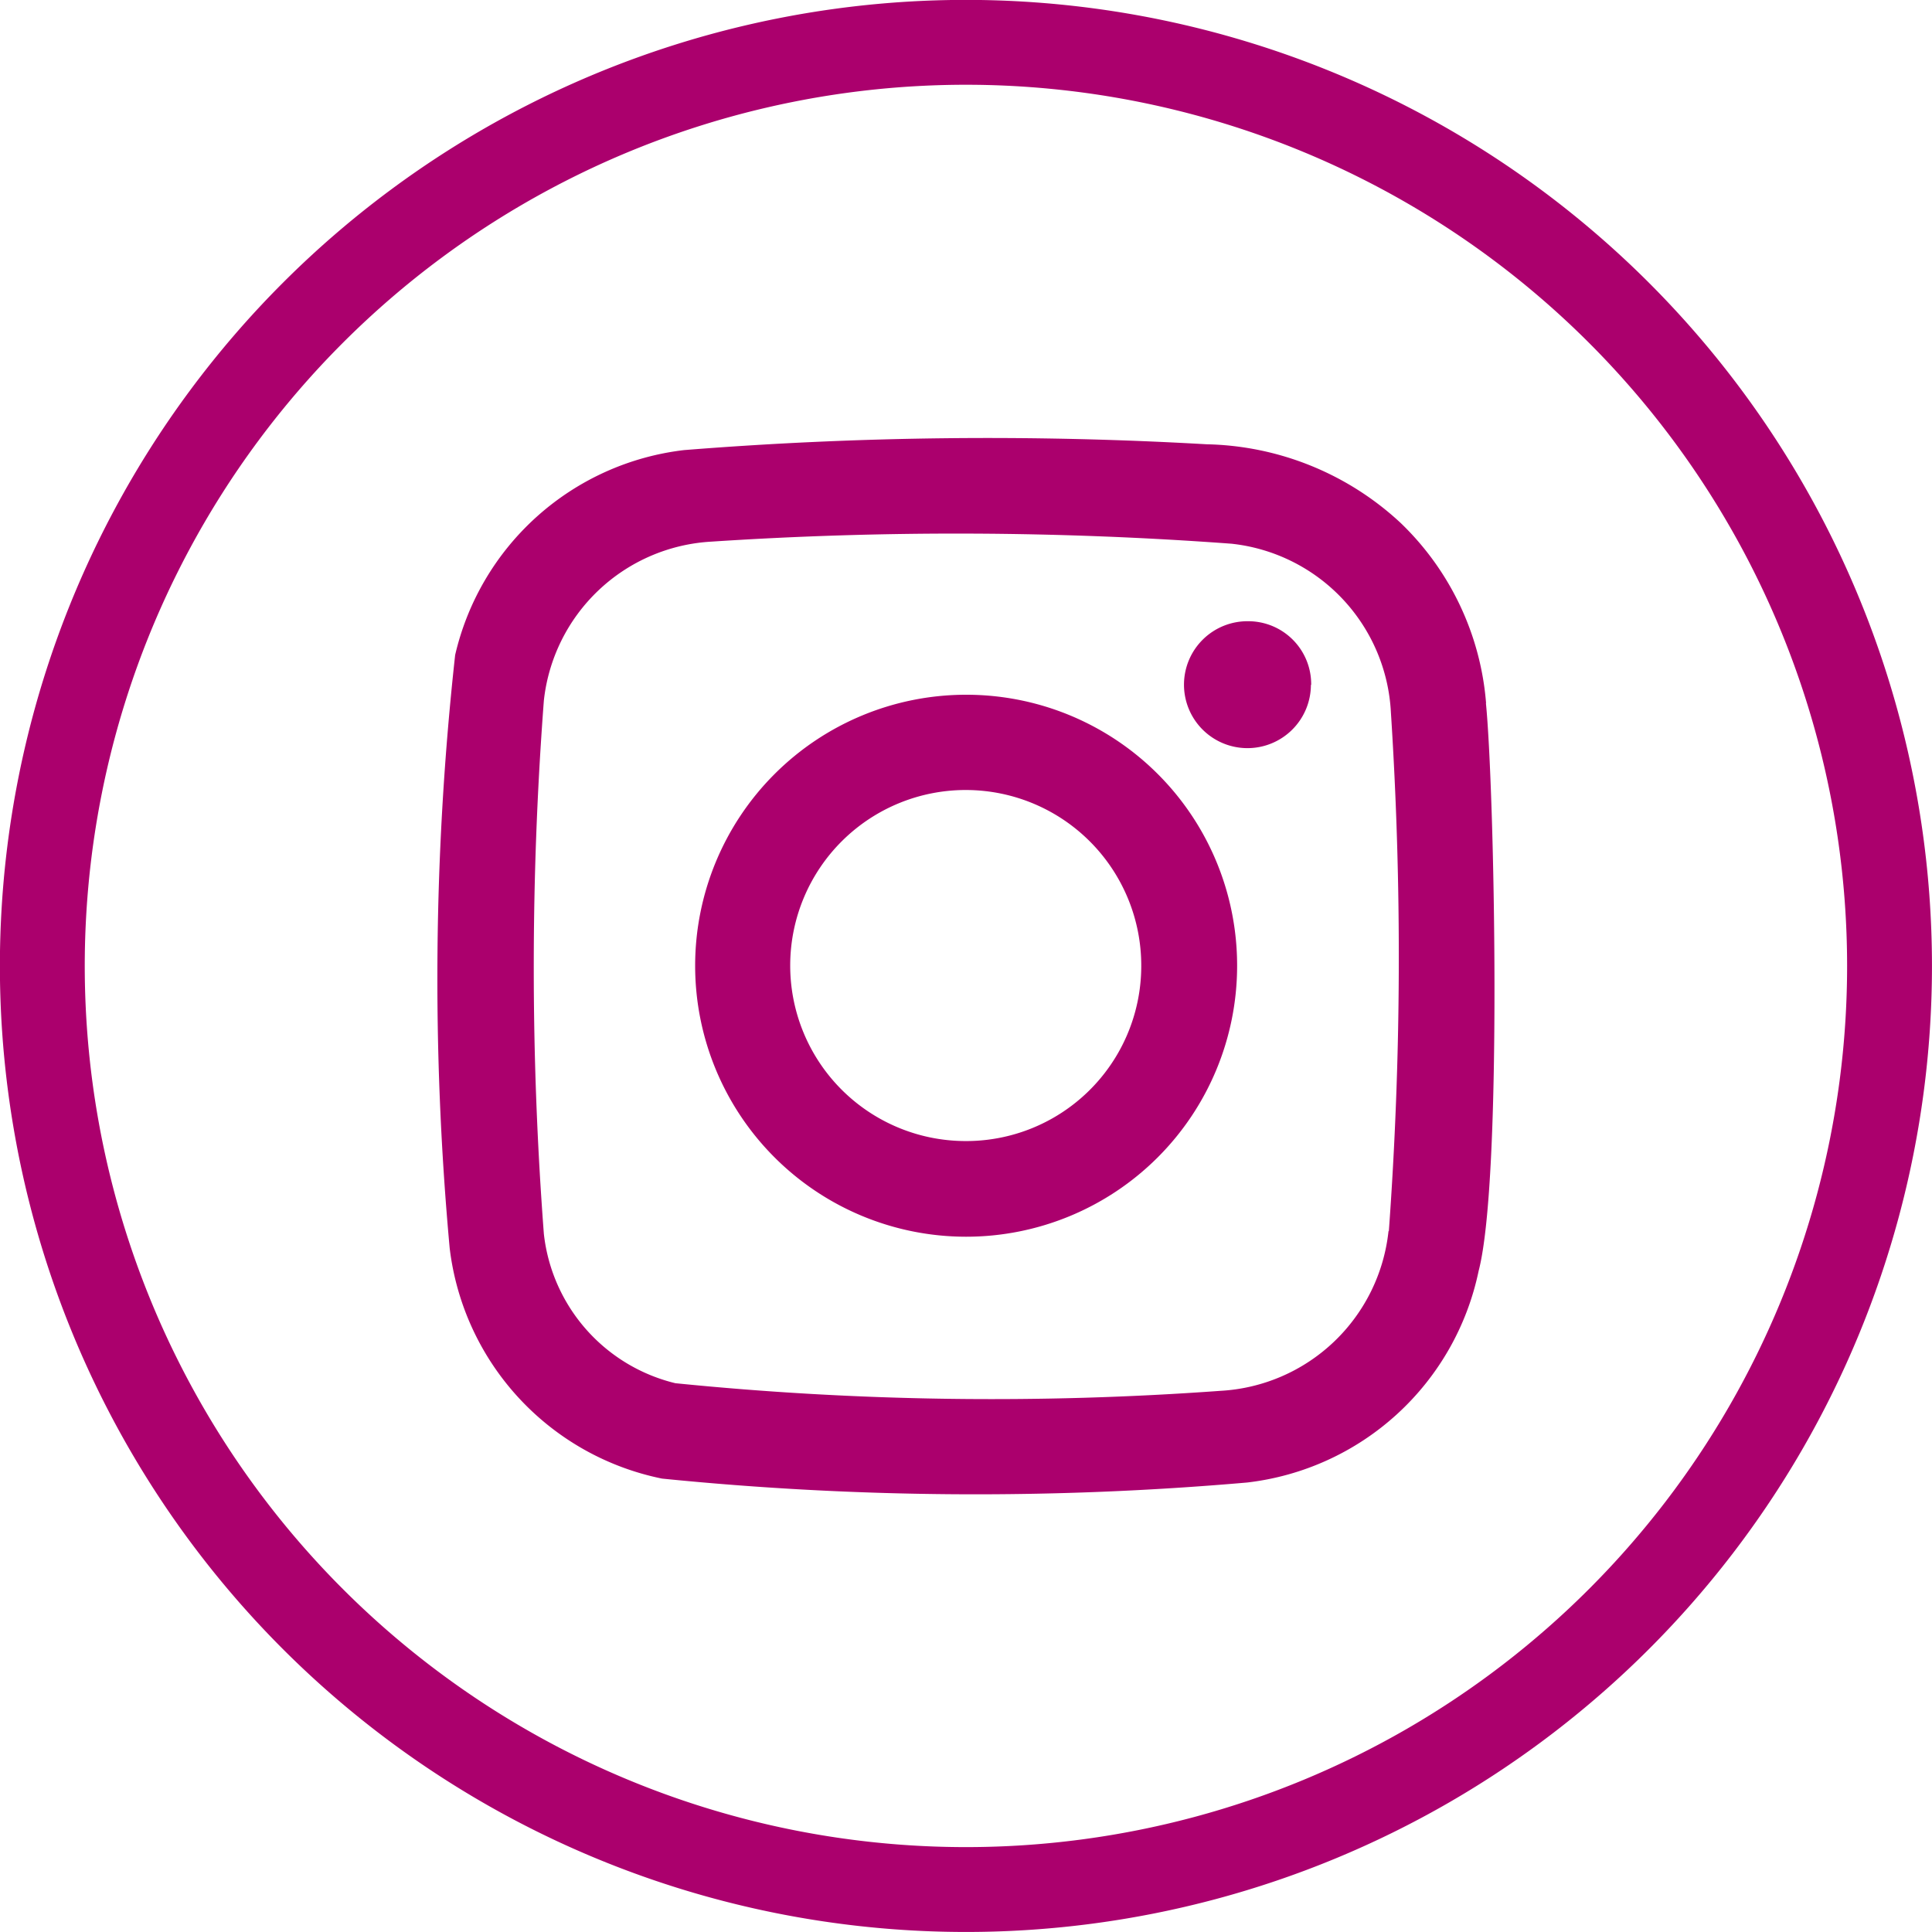
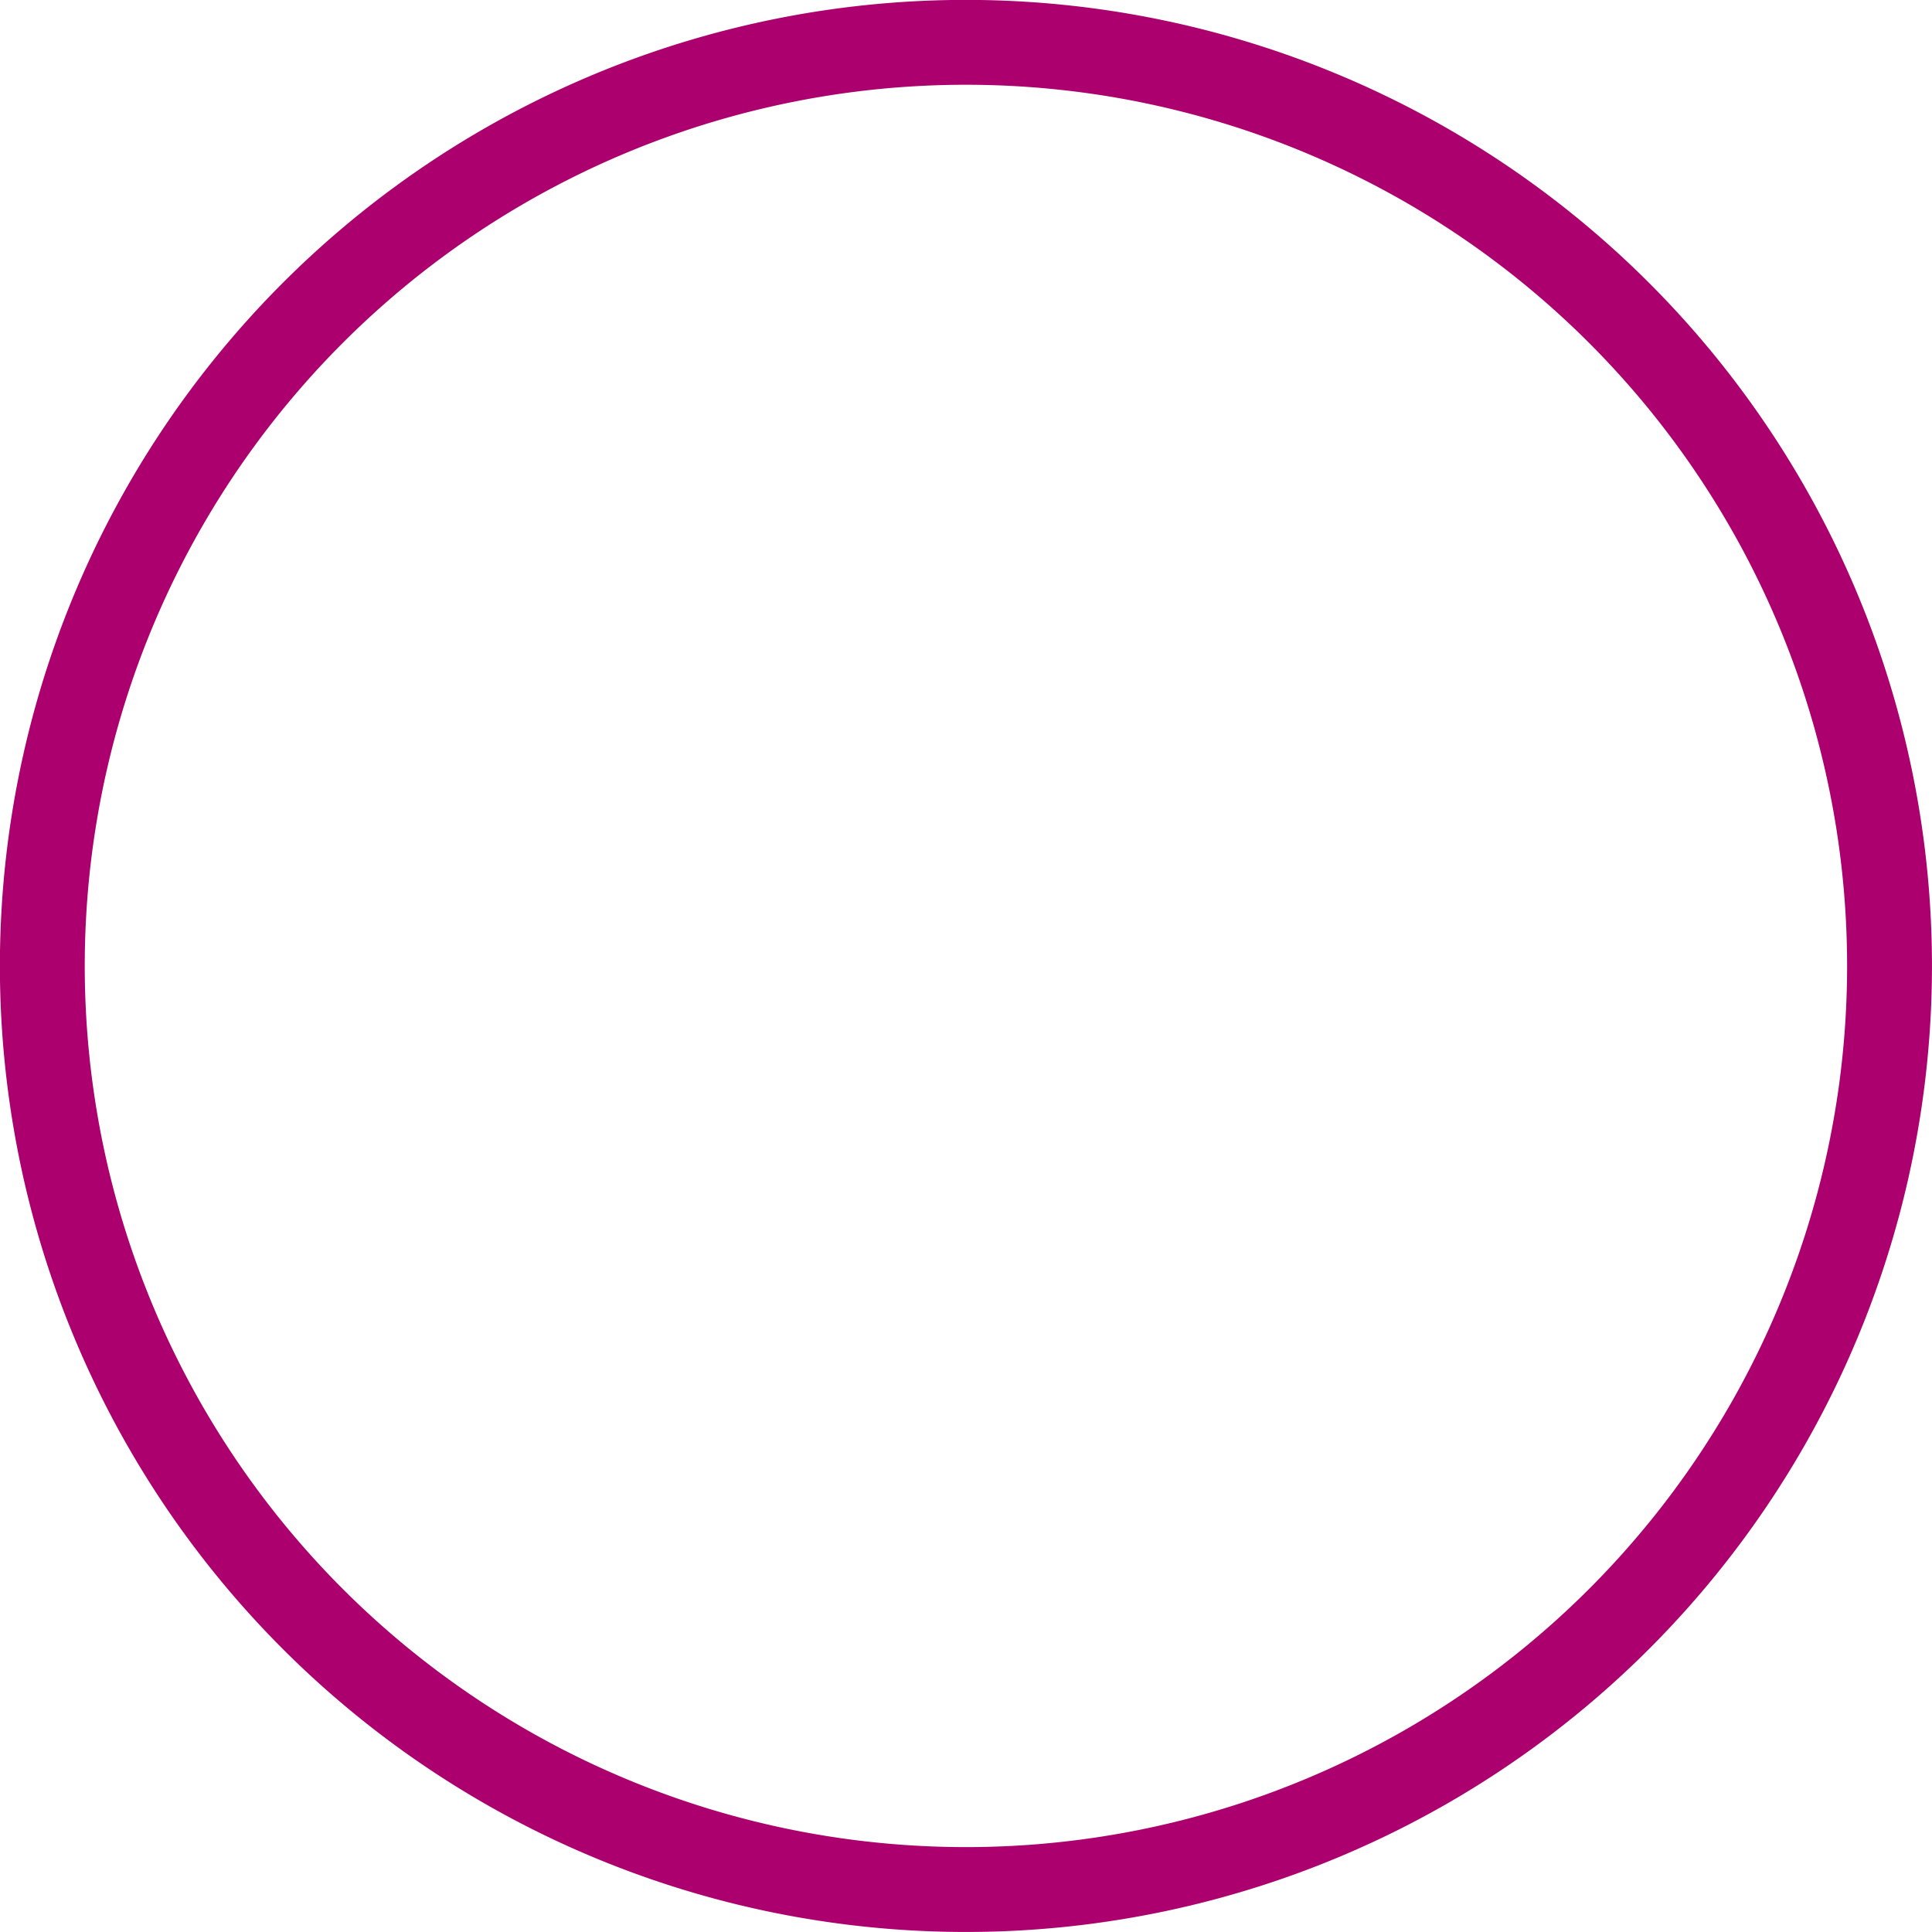
<svg xmlns="http://www.w3.org/2000/svg" width="28.618" height="28.618" viewBox="0 0 28.618 28.618">
  <g id="Group_80" data-name="Group 80" transform="translate(-981.415 -4494.218)">
    <path id="Path_12" data-name="Path 12" d="M67.421,27.99A13.681,13.681,0,1,1,81.1,14.309,13.681,13.681,0,0,1,67.421,27.99Z" transform="translate(928.304 4494.217)" fill="none" stroke="#ab006d" stroke-miterlimit="10" stroke-width="1.257" />
-     <path id="Path_13" data-name="Path 13" d="M71.027,8.642A.94.94,0,1,1,70.1,7.7a.932.932,0,0,1,.931.944M65.891,15.4a2.6,2.6,0,1,1,2.623-2.587A2.594,2.594,0,0,1,65.891,15.4m.027-6.611a4.014,4.014,0,1,0,4.016,4.018,4.011,4.011,0,0,0-4.016-4.018m6.259,7.94A2.651,2.651,0,0,1,69.686,19.1a46.774,46.774,0,0,1-8.073-.113,2.568,2.568,0,0,1-1.948-2.212,52.25,52.25,0,0,1,0-7.9,2.645,2.645,0,0,1,2.481-2.354,55.342,55.342,0,0,1,7.706.031,2.648,2.648,0,0,1,2.36,2.5,56.022,56.022,0,0,1-.031,7.688m1.441-7.823a4.159,4.159,0,0,0-1.266-2.673,4.345,4.345,0,0,0-2.871-1.165,56.618,56.618,0,0,0-7.743.086A3.955,3.955,0,0,0,58.351,8.2a43.807,43.807,0,0,0-.081,8.787A3.963,3.963,0,0,0,61.416,20.4a46.433,46.433,0,0,0,8.666.058,3.97,3.97,0,0,0,3.429-3.132c.358-1.367.233-7.184.108-8.417" transform="translate(929.806 4495.72)" fill="#ab006d" />
  </g>
</svg>